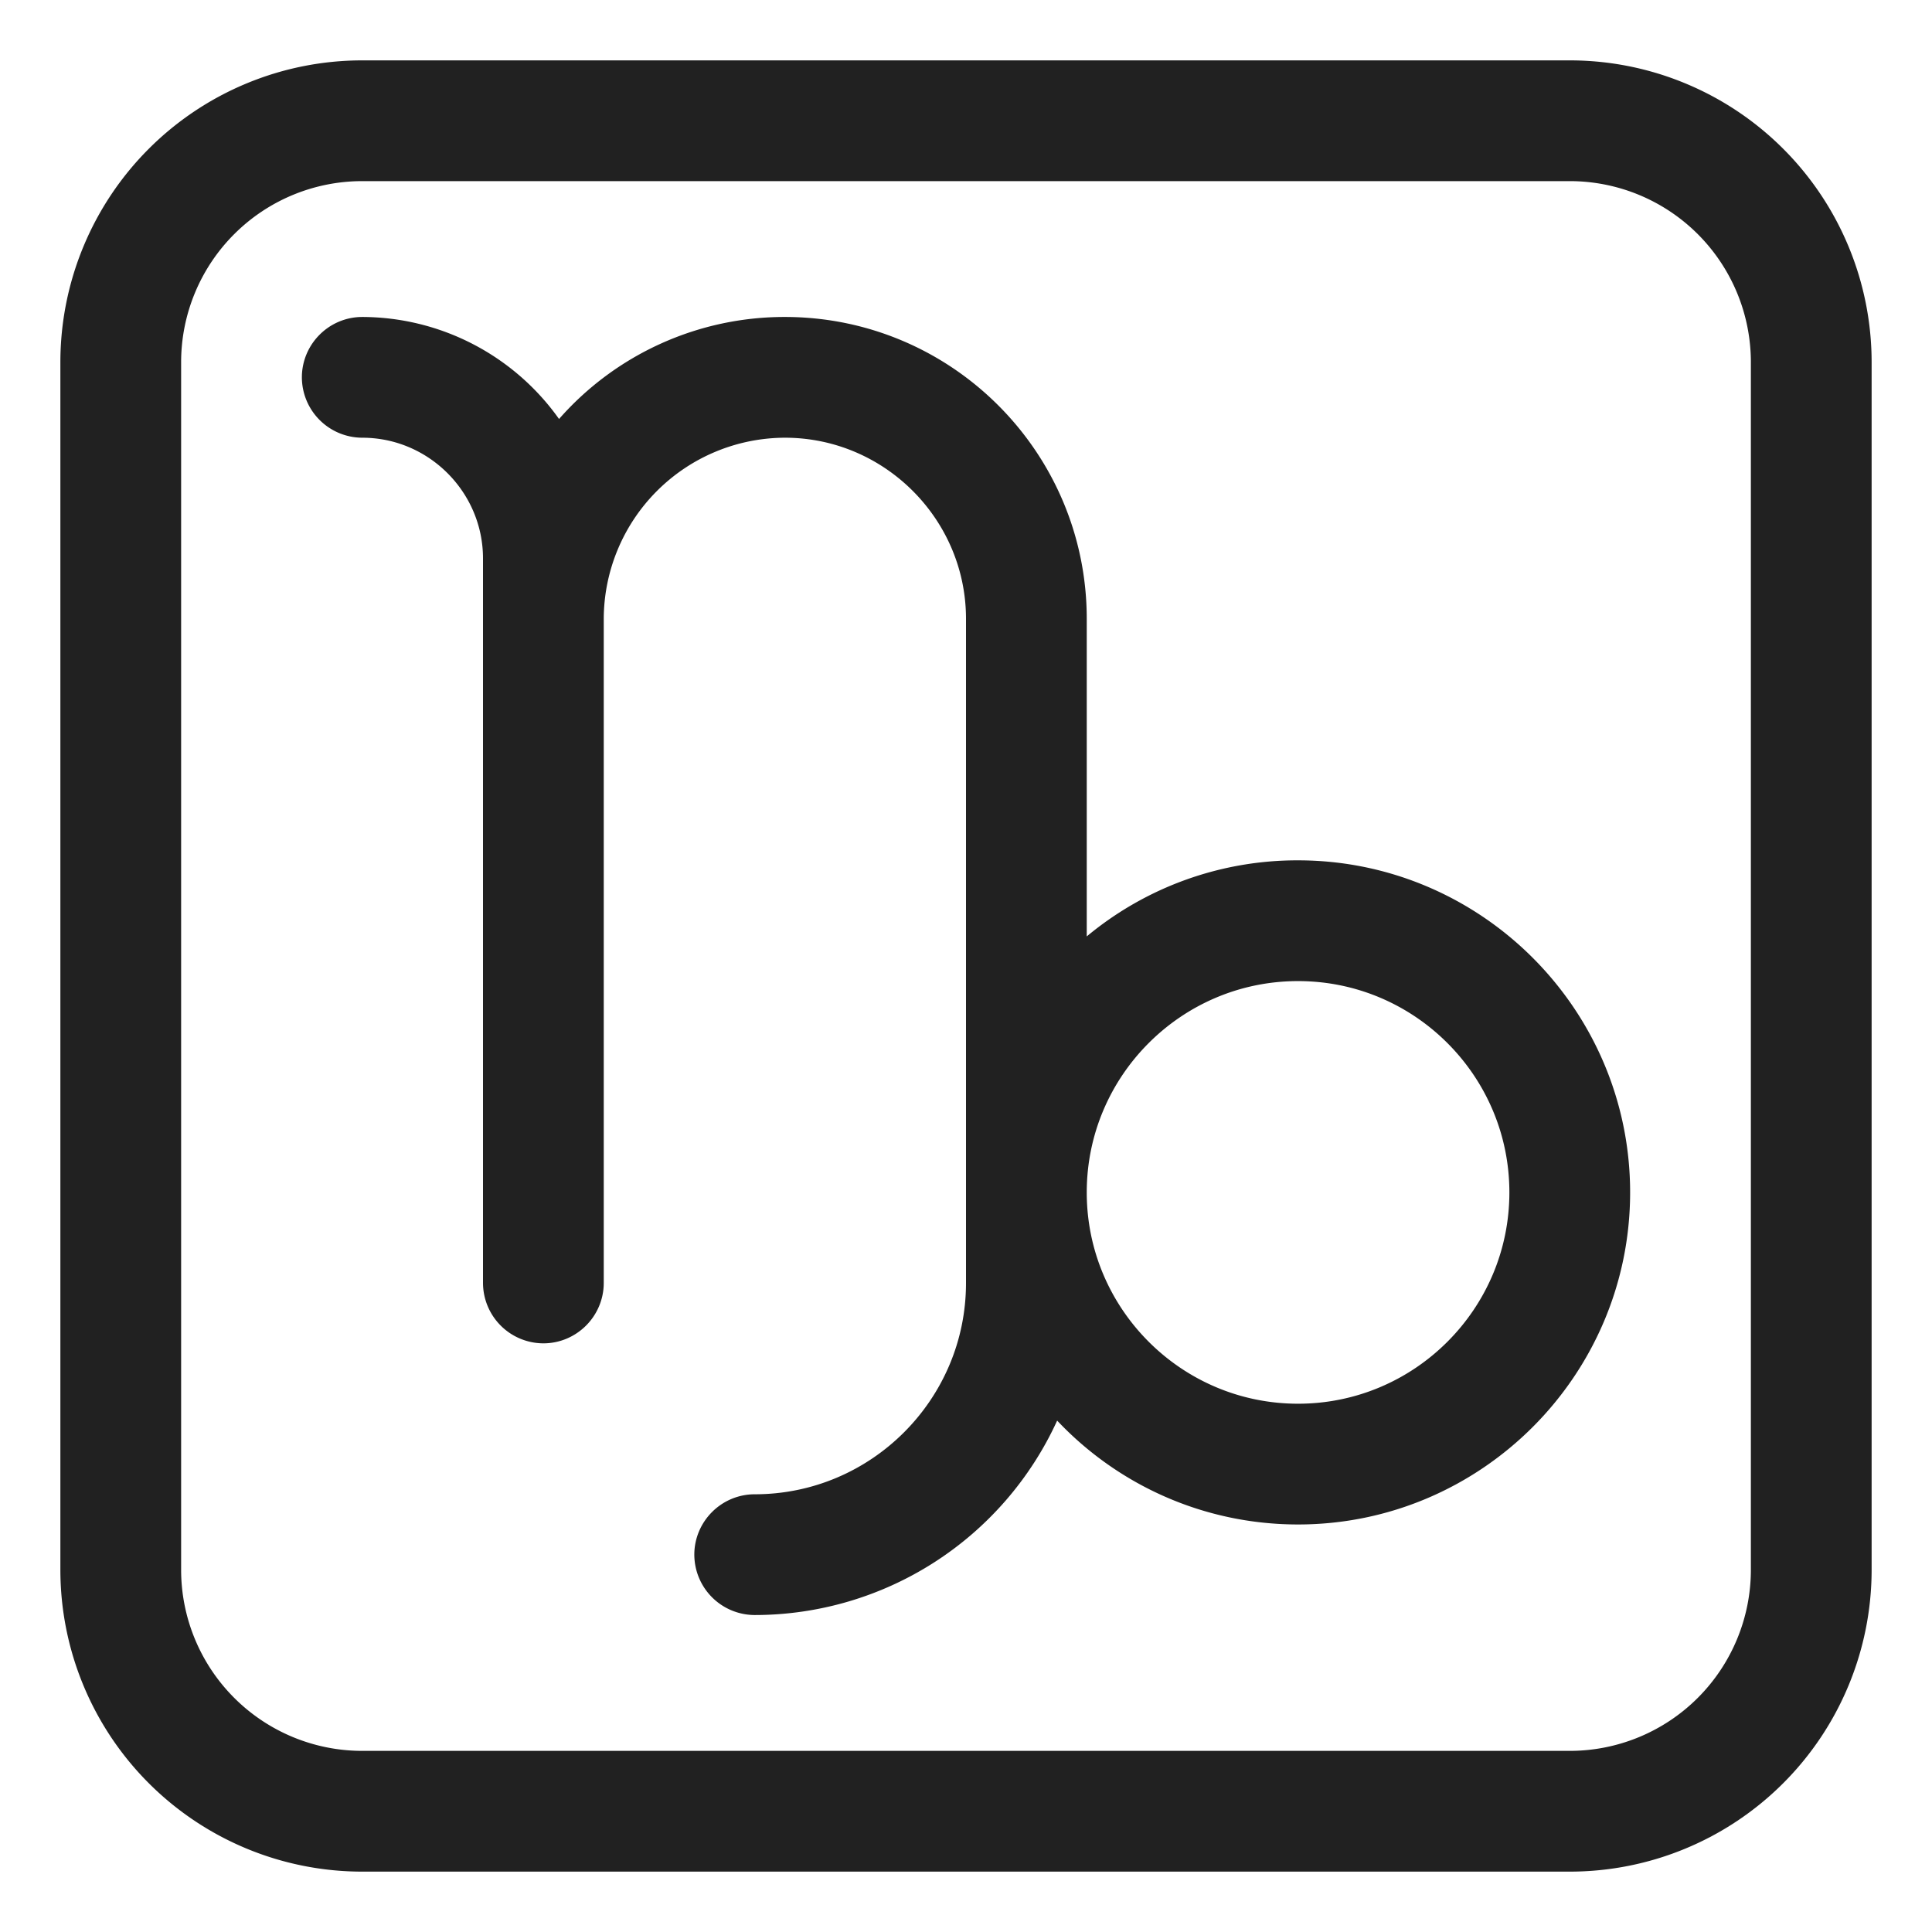
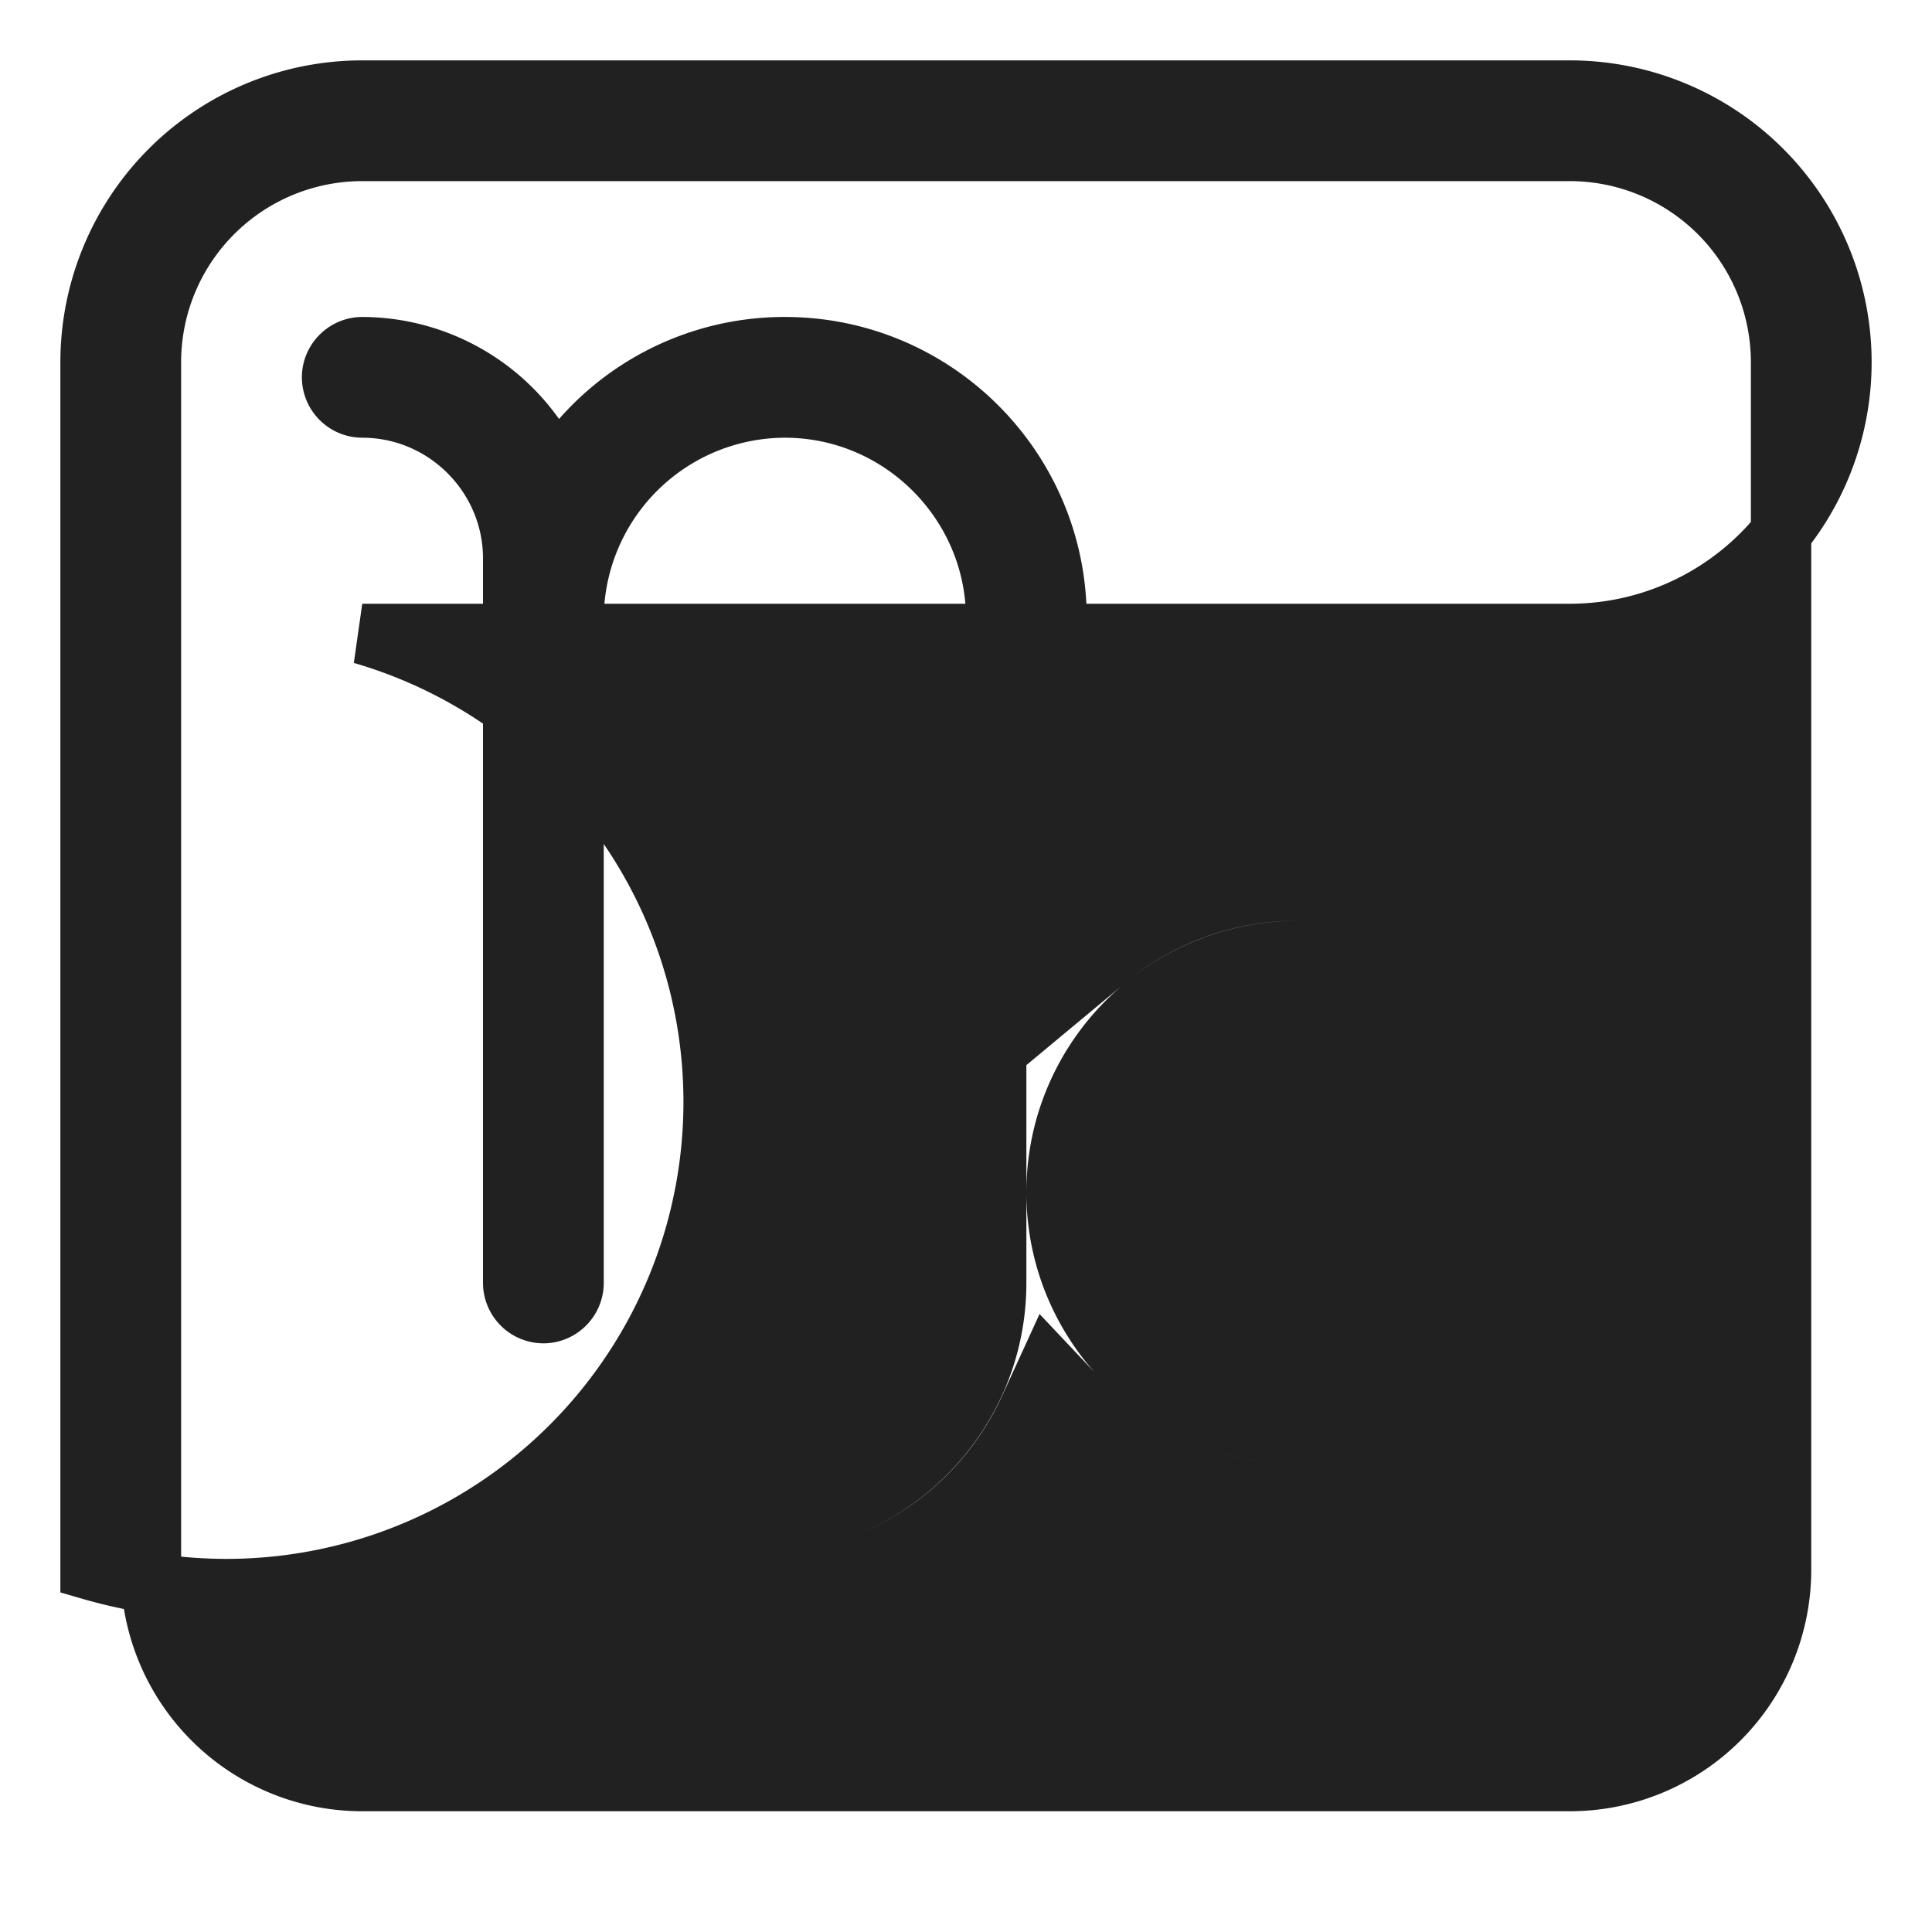
<svg xmlns="http://www.w3.org/2000/svg" fill="none" viewBox="0 0 32 32">
-   <path fill="#212121" stroke="#212121" d="M17.5 15.51v1.066l.82-.682a4.95 4.95 0 0 1 3.18-1.144c2.754 0 5 2.246 5 5s-2.246 5-5 5c-1.427 0-2.717-.6-3.626-1.563l-.51-.54-.309.675A5.01 5.01 0 0 1 12.5 26.25a.503.503 0 0 1-.5-.5c0-.274.226-.5.5-.5 2.206 0 4-1.794 4-4v-11c0-1.926-1.574-3.5-3.5-3.5a3.51 3.51 0 0 0-3.5 3.5v11c0 .274-.226.5-.5.5a.503.503 0 0 1-.5-.5v-12c0-1.376-1.124-2.5-2.5-2.5a.503.503 0 0 1-.5-.5c0-.274.226-.5.5-.5a3.51 3.51 0 0 1 2.853 1.481l.366.51.415-.47A4.47 4.47 0 0 1 13 5.75c2.484 0 4.5 2.016 4.5 4.5zM1.5 6A4.5 4.5 0 0 1 6 1.5h20A4.5 4.5 0 0 1 30.5 6v20a4.5 4.5 0 0 1-4.5 4.5H6A4.5 4.5 0 0 1 1.5 26zM6 2.5A3.5 3.5 0 0 0 2.5 6v20A3.5 3.5 0 0 0 6 29.5h20a3.5 3.5 0 0 0 3.5-3.5V6A3.5 3.5 0 0 0 26 2.5zm11.5 17.25c0 2.206 1.794 4 4 4s4-1.794 4-4-1.794-4-4-4-4 1.794-4 4Z" />
+   <path fill="#212121" stroke="#212121" d="M17.5 15.51v1.066l.82-.682a4.95 4.95 0 0 1 3.18-1.144c2.754 0 5 2.246 5 5s-2.246 5-5 5c-1.427 0-2.717-.6-3.626-1.563l-.51-.54-.309.675A5.01 5.01 0 0 1 12.5 26.25a.503.503 0 0 1-.5-.5c0-.274.226-.5.5-.5 2.206 0 4-1.794 4-4v-11c0-1.926-1.574-3.5-3.5-3.5a3.51 3.51 0 0 0-3.5 3.5v11c0 .274-.226.5-.5.5a.503.503 0 0 1-.5-.5v-12c0-1.376-1.124-2.5-2.5-2.5a.503.503 0 0 1-.5-.5c0-.274.226-.5.5-.5a3.51 3.51 0 0 1 2.853 1.481l.366.51.415-.47A4.47 4.47 0 0 1 13 5.75c2.484 0 4.5 2.016 4.5 4.5zM1.5 6A4.5 4.5 0 0 1 6 1.5h20A4.5 4.5 0 0 1 30.5 6a4.5 4.5 0 0 1-4.5 4.5H6A4.5 4.5 0 0 1 1.5 26zM6 2.5A3.5 3.5 0 0 0 2.5 6v20A3.5 3.5 0 0 0 6 29.5h20a3.5 3.5 0 0 0 3.5-3.5V6A3.5 3.5 0 0 0 26 2.5zm11.5 17.25c0 2.206 1.794 4 4 4s4-1.794 4-4-1.794-4-4-4-4 1.794-4 4Z" />
</svg>